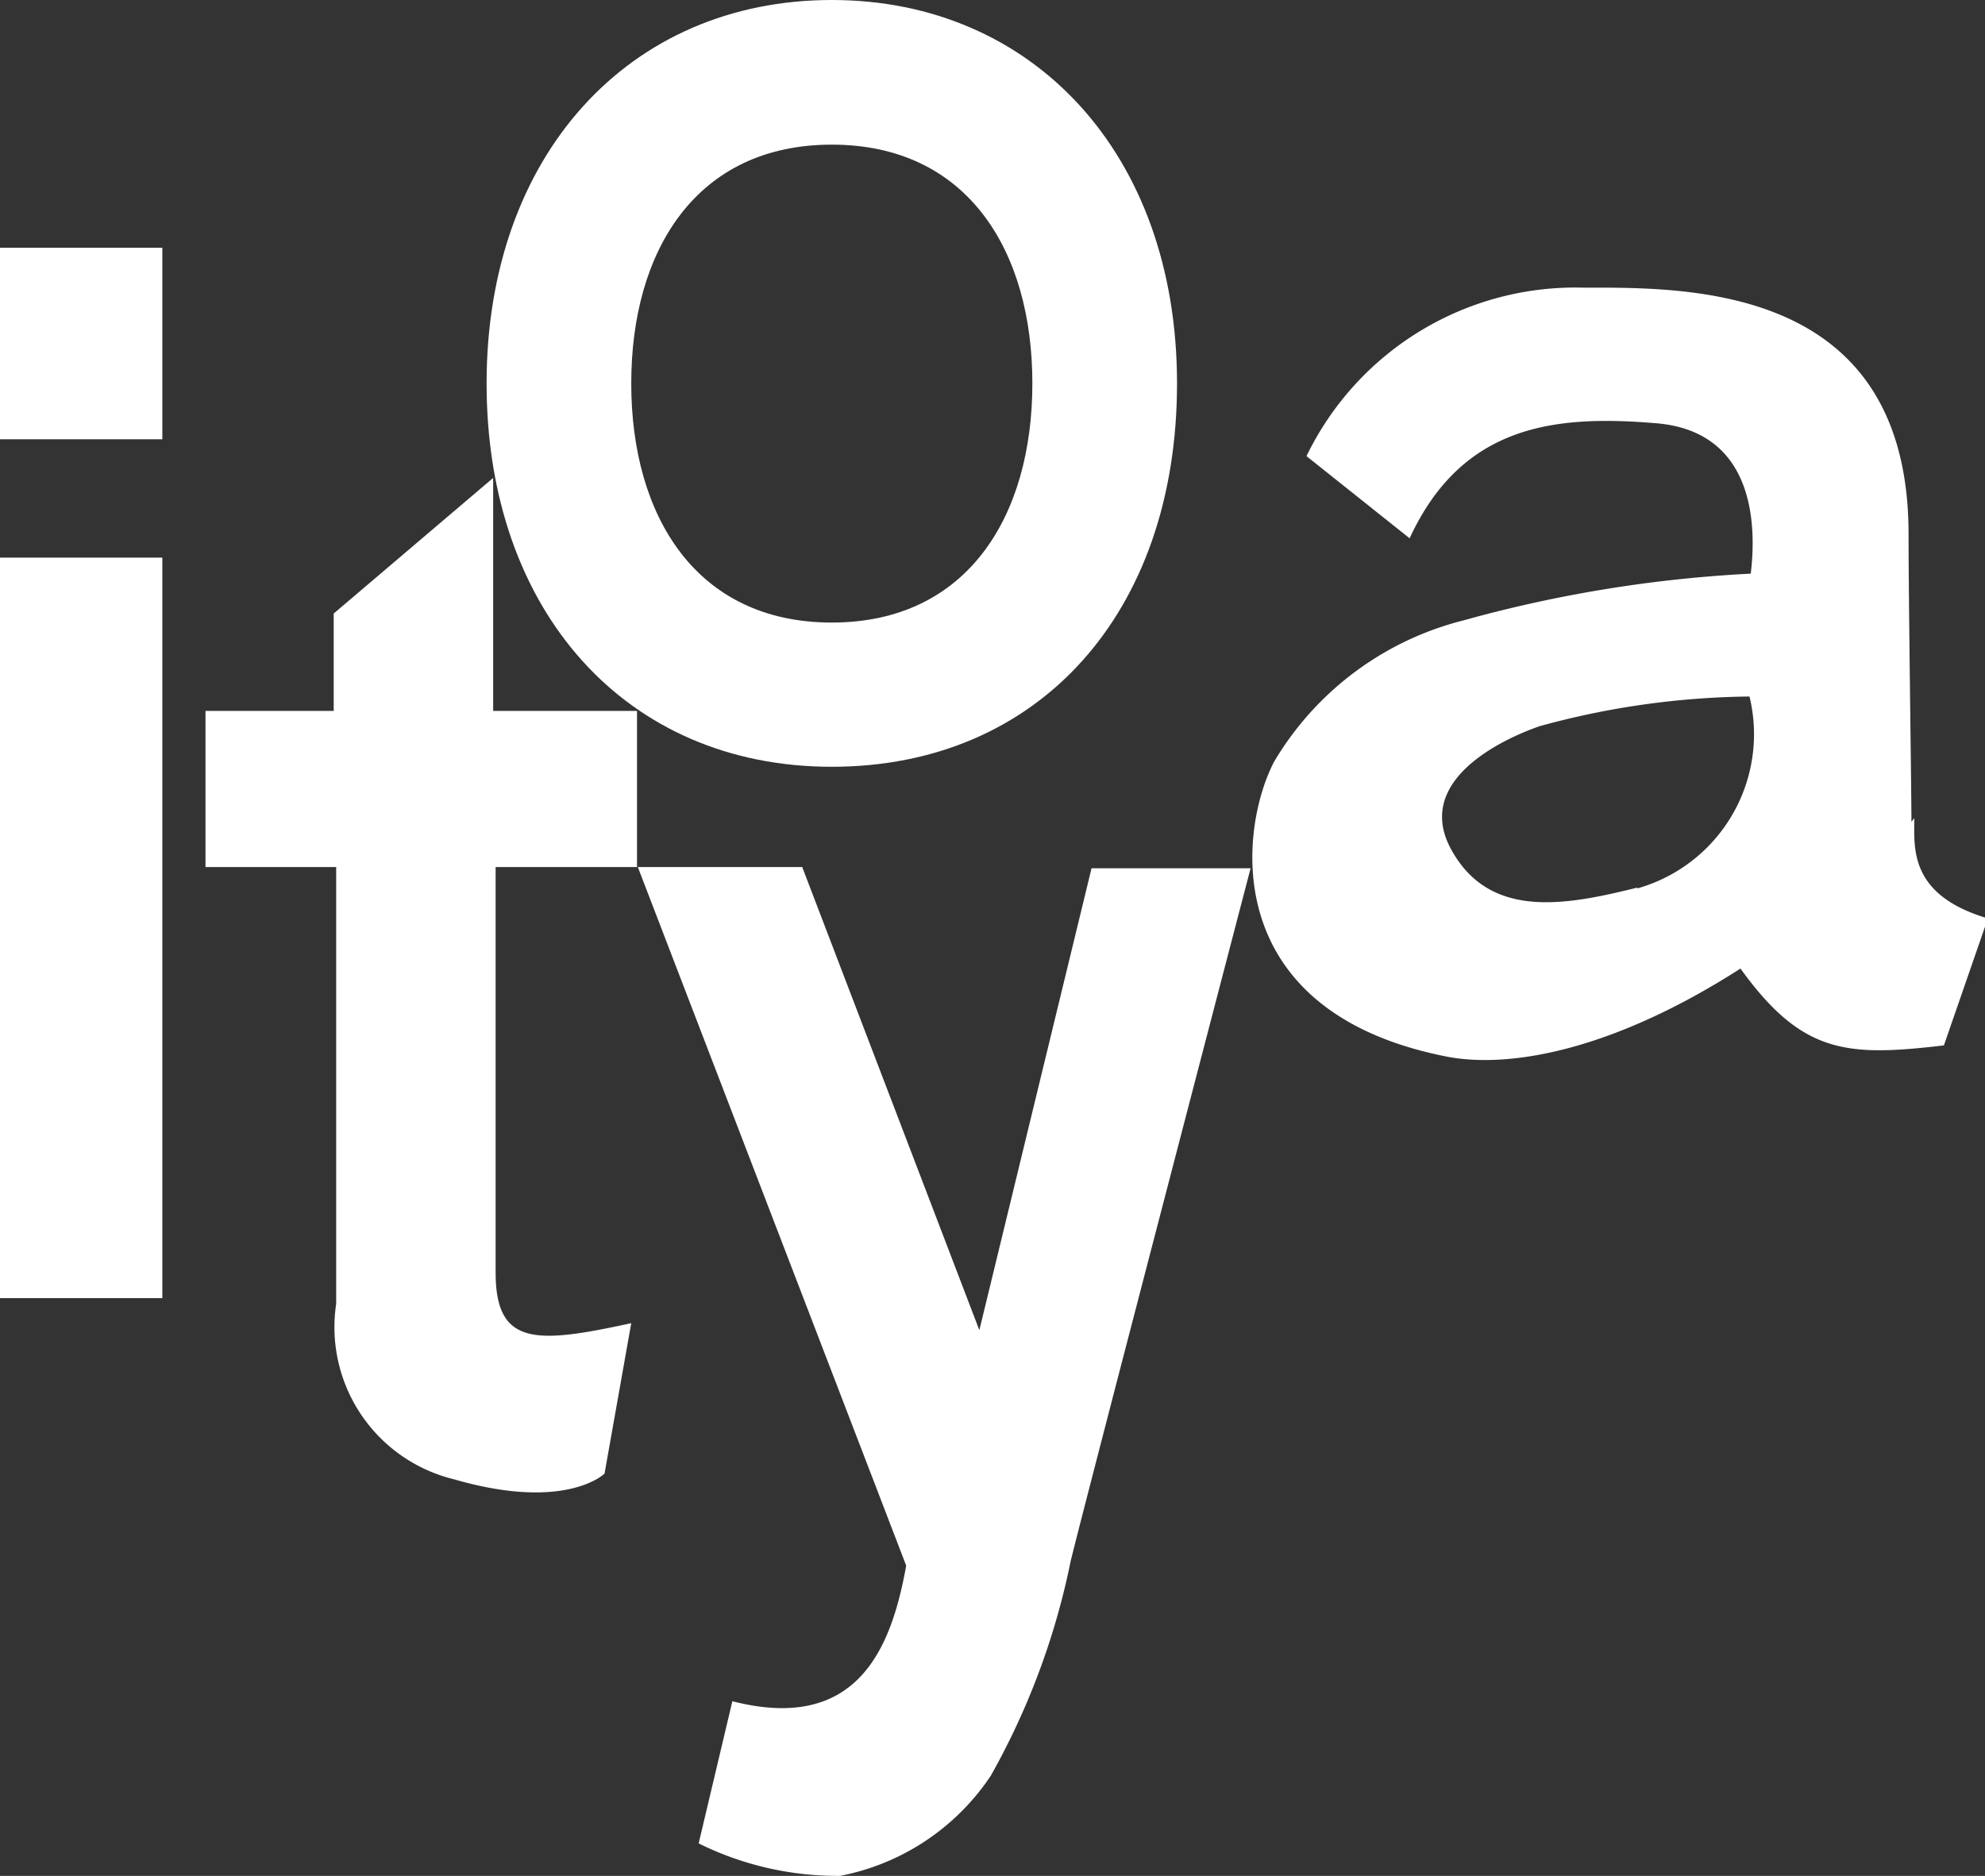
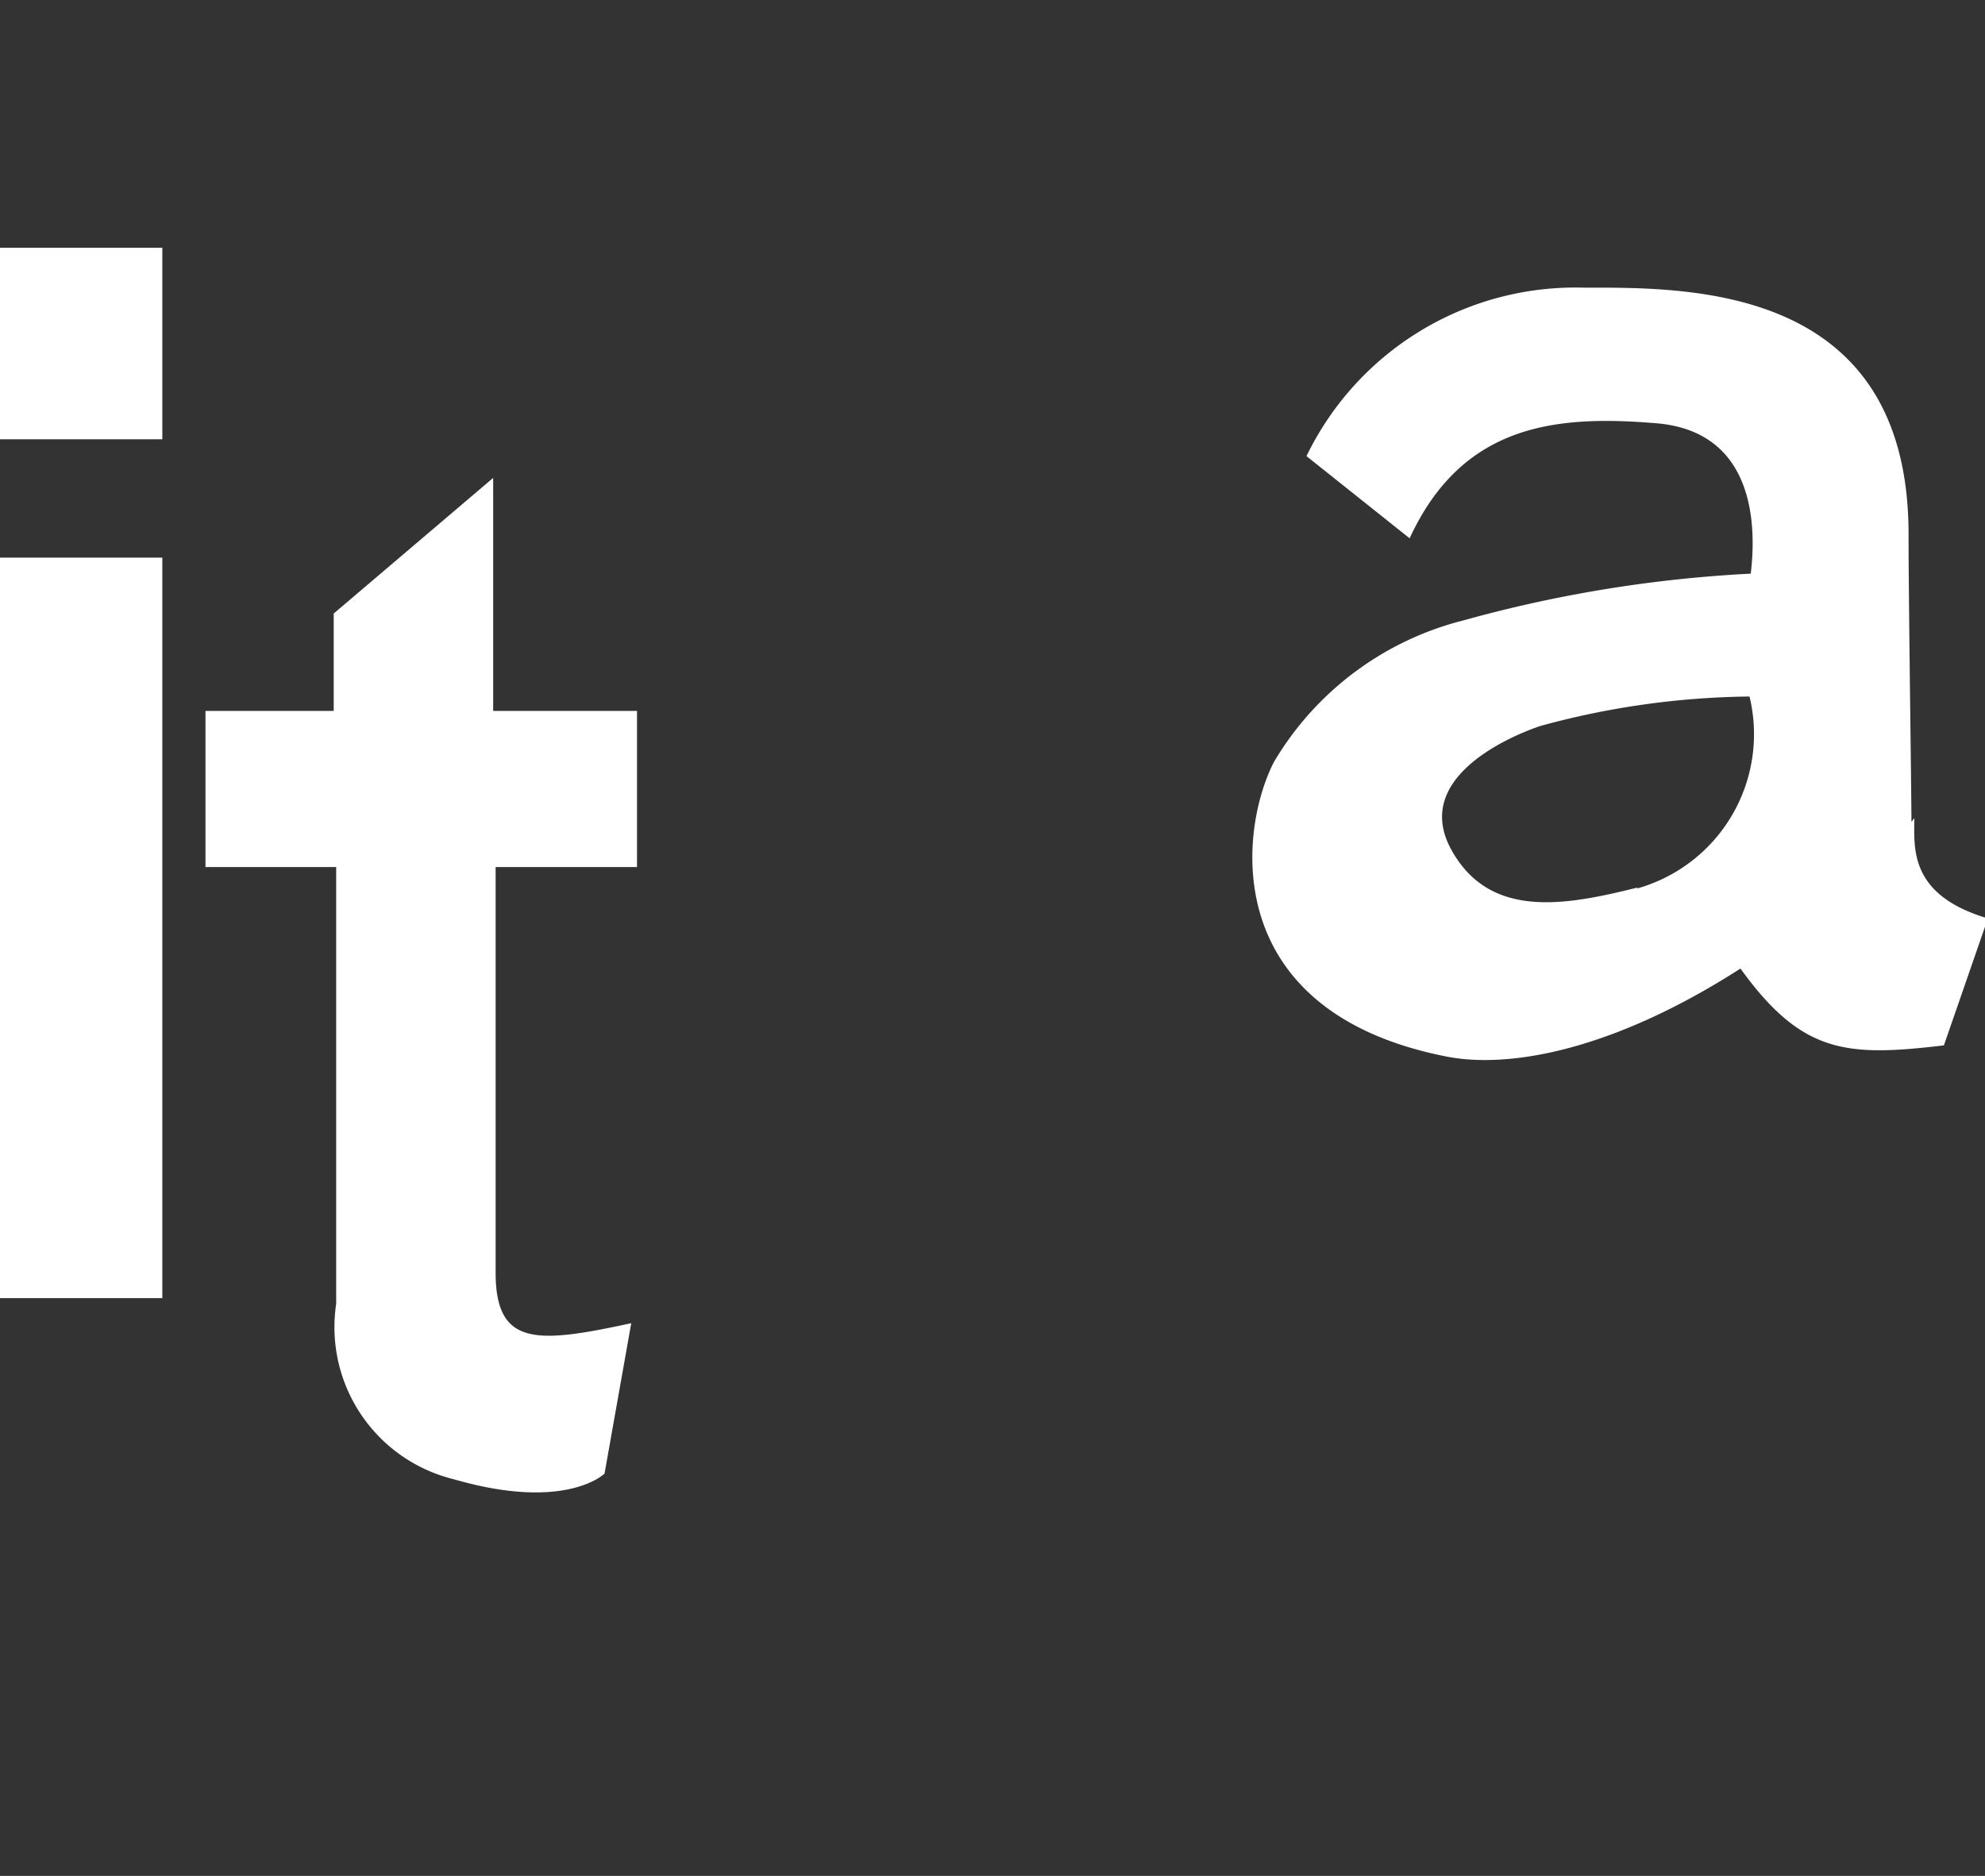
<svg xmlns="http://www.w3.org/2000/svg" viewBox="0 0 48.3 45.65">
  <rect x="0" y="0" width="48.3" height="45.65" fill="#333333" stroke="none" />
  <defs>
    <style>.cls-1{fill:#fff}</style>
  </defs>
  <g id="レイヤー_2" data-name="レイヤー 2">
    <g id="logo">
      <path id="長方形_35" data-name="長方形 35" class="cls-1" d="M0 6.03h3.95v4.66H0z" />
-       <path id="長方形_36" data-name="長方形 36" class="cls-1" d="M0 13.57h3.95v18.02H0z" />
+       <path id="長方形_36" data-name="長方形 36" class="cls-1" d="M0 13.57h3.95v18.02H0" />
      <path id="パス_60" data-name="パス 60" class="cls-1" d="M15.5 21.1v-3.8H12v-5.67l-3.88 3.3v2.37H5v3.8h3.18v10.63A3.81 3.81 0 0 0 11.05 36c2.73.79 3.66-.14 3.66-.14l.65-3.66c-2.3.5-3.3.57-3.3-1.23V21.1z" />
-       <path id="パス_61" data-name="パス 61" class="cls-1" d="M20.24 0c-4.95 0-8.4 3.8-8.4 9.33s3.38 9.33 8.4 9.33 8.4-3.73 8.4-9.33S25.12 0 20.24 0m0 15.15c-3.3 0-4.88-2.59-4.88-5.82s1.58-5.81 4.88-5.81 4.88 2.58 4.88 5.81-1.58 5.82-4.88 5.82" />
-       <path id="パス_62" data-name="パス 62" class="cls-1" d="M19.52 21.1h-4l6.53 17c-.35 1.94-1.14 4.09-4.23 3.3L17 44.86a7.61 7.61 0 0 0 3.44.79 5.7 5.7 0 0 0 3.67-2.44A17.87 17.87 0 0 0 26.05 38c.22-.94 4.38-16.87 4.38-16.87h-3.87l-2.73 11.24z" />
      <path id="パス_63" data-name="パス 63" class="cls-1" d="M46.51 20c0-.72-.07-5.38-.07-7 0-6.1-5.38-6-7.9-6a7.27 7.27 0 0 0-6.75 4.1l2.51 2c1.29-2.8 3.59-3 6-2.8s2.44 2.51 2.3 3.66a32.14 32.14 0 0 0-7 1.14 7.48 7.48 0 0 0-4.6 3.44c-.86 1.66-1.36 6.1 4.24 7.18 1.58.29 4.09-.21 7.11-2.15 1.5 2.08 2.58 2.15 4.95 1.87l1.07-3.09c-1.93-.57-1.79-1.72-1.79-2.44m-6.74 1.69c-1.73.43-3.59.79-4.53-.93s1.37-2.73 2.16-3a19.93 19.93 0 0 1 5.1-.72 3.9 3.9 0 0 1-2.73 4.67" />
    </g>
  </g>
</svg>